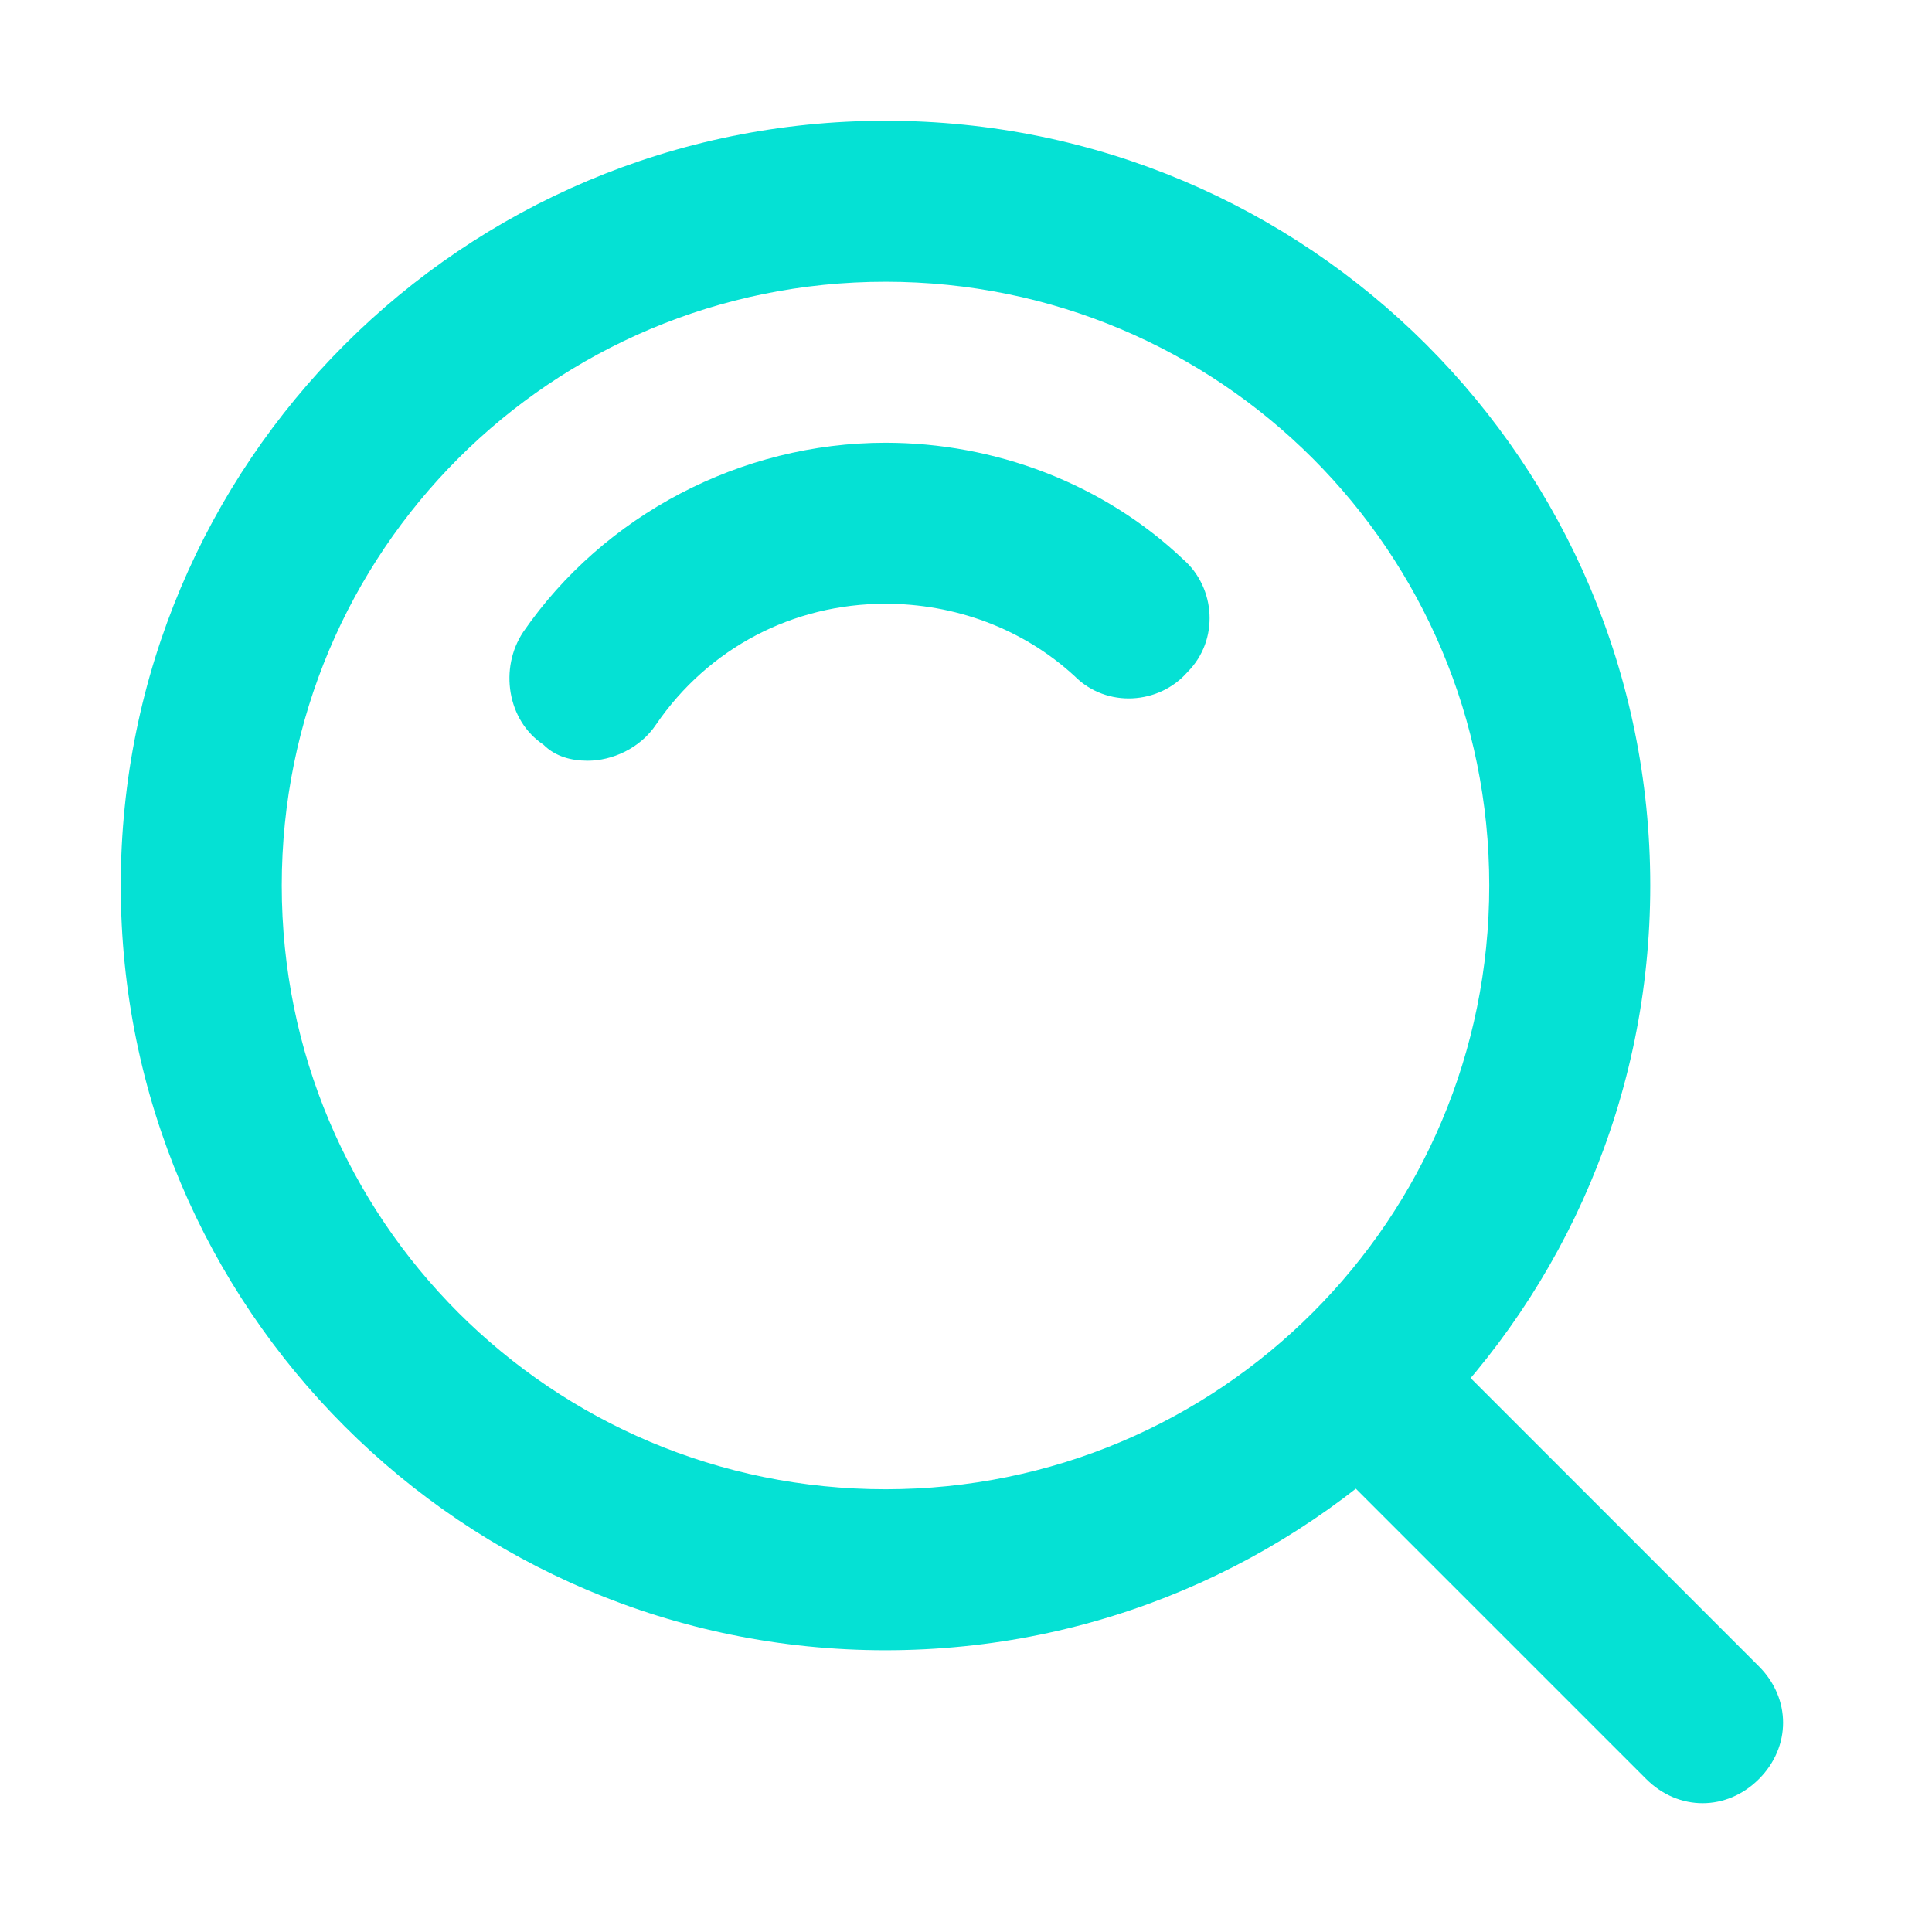
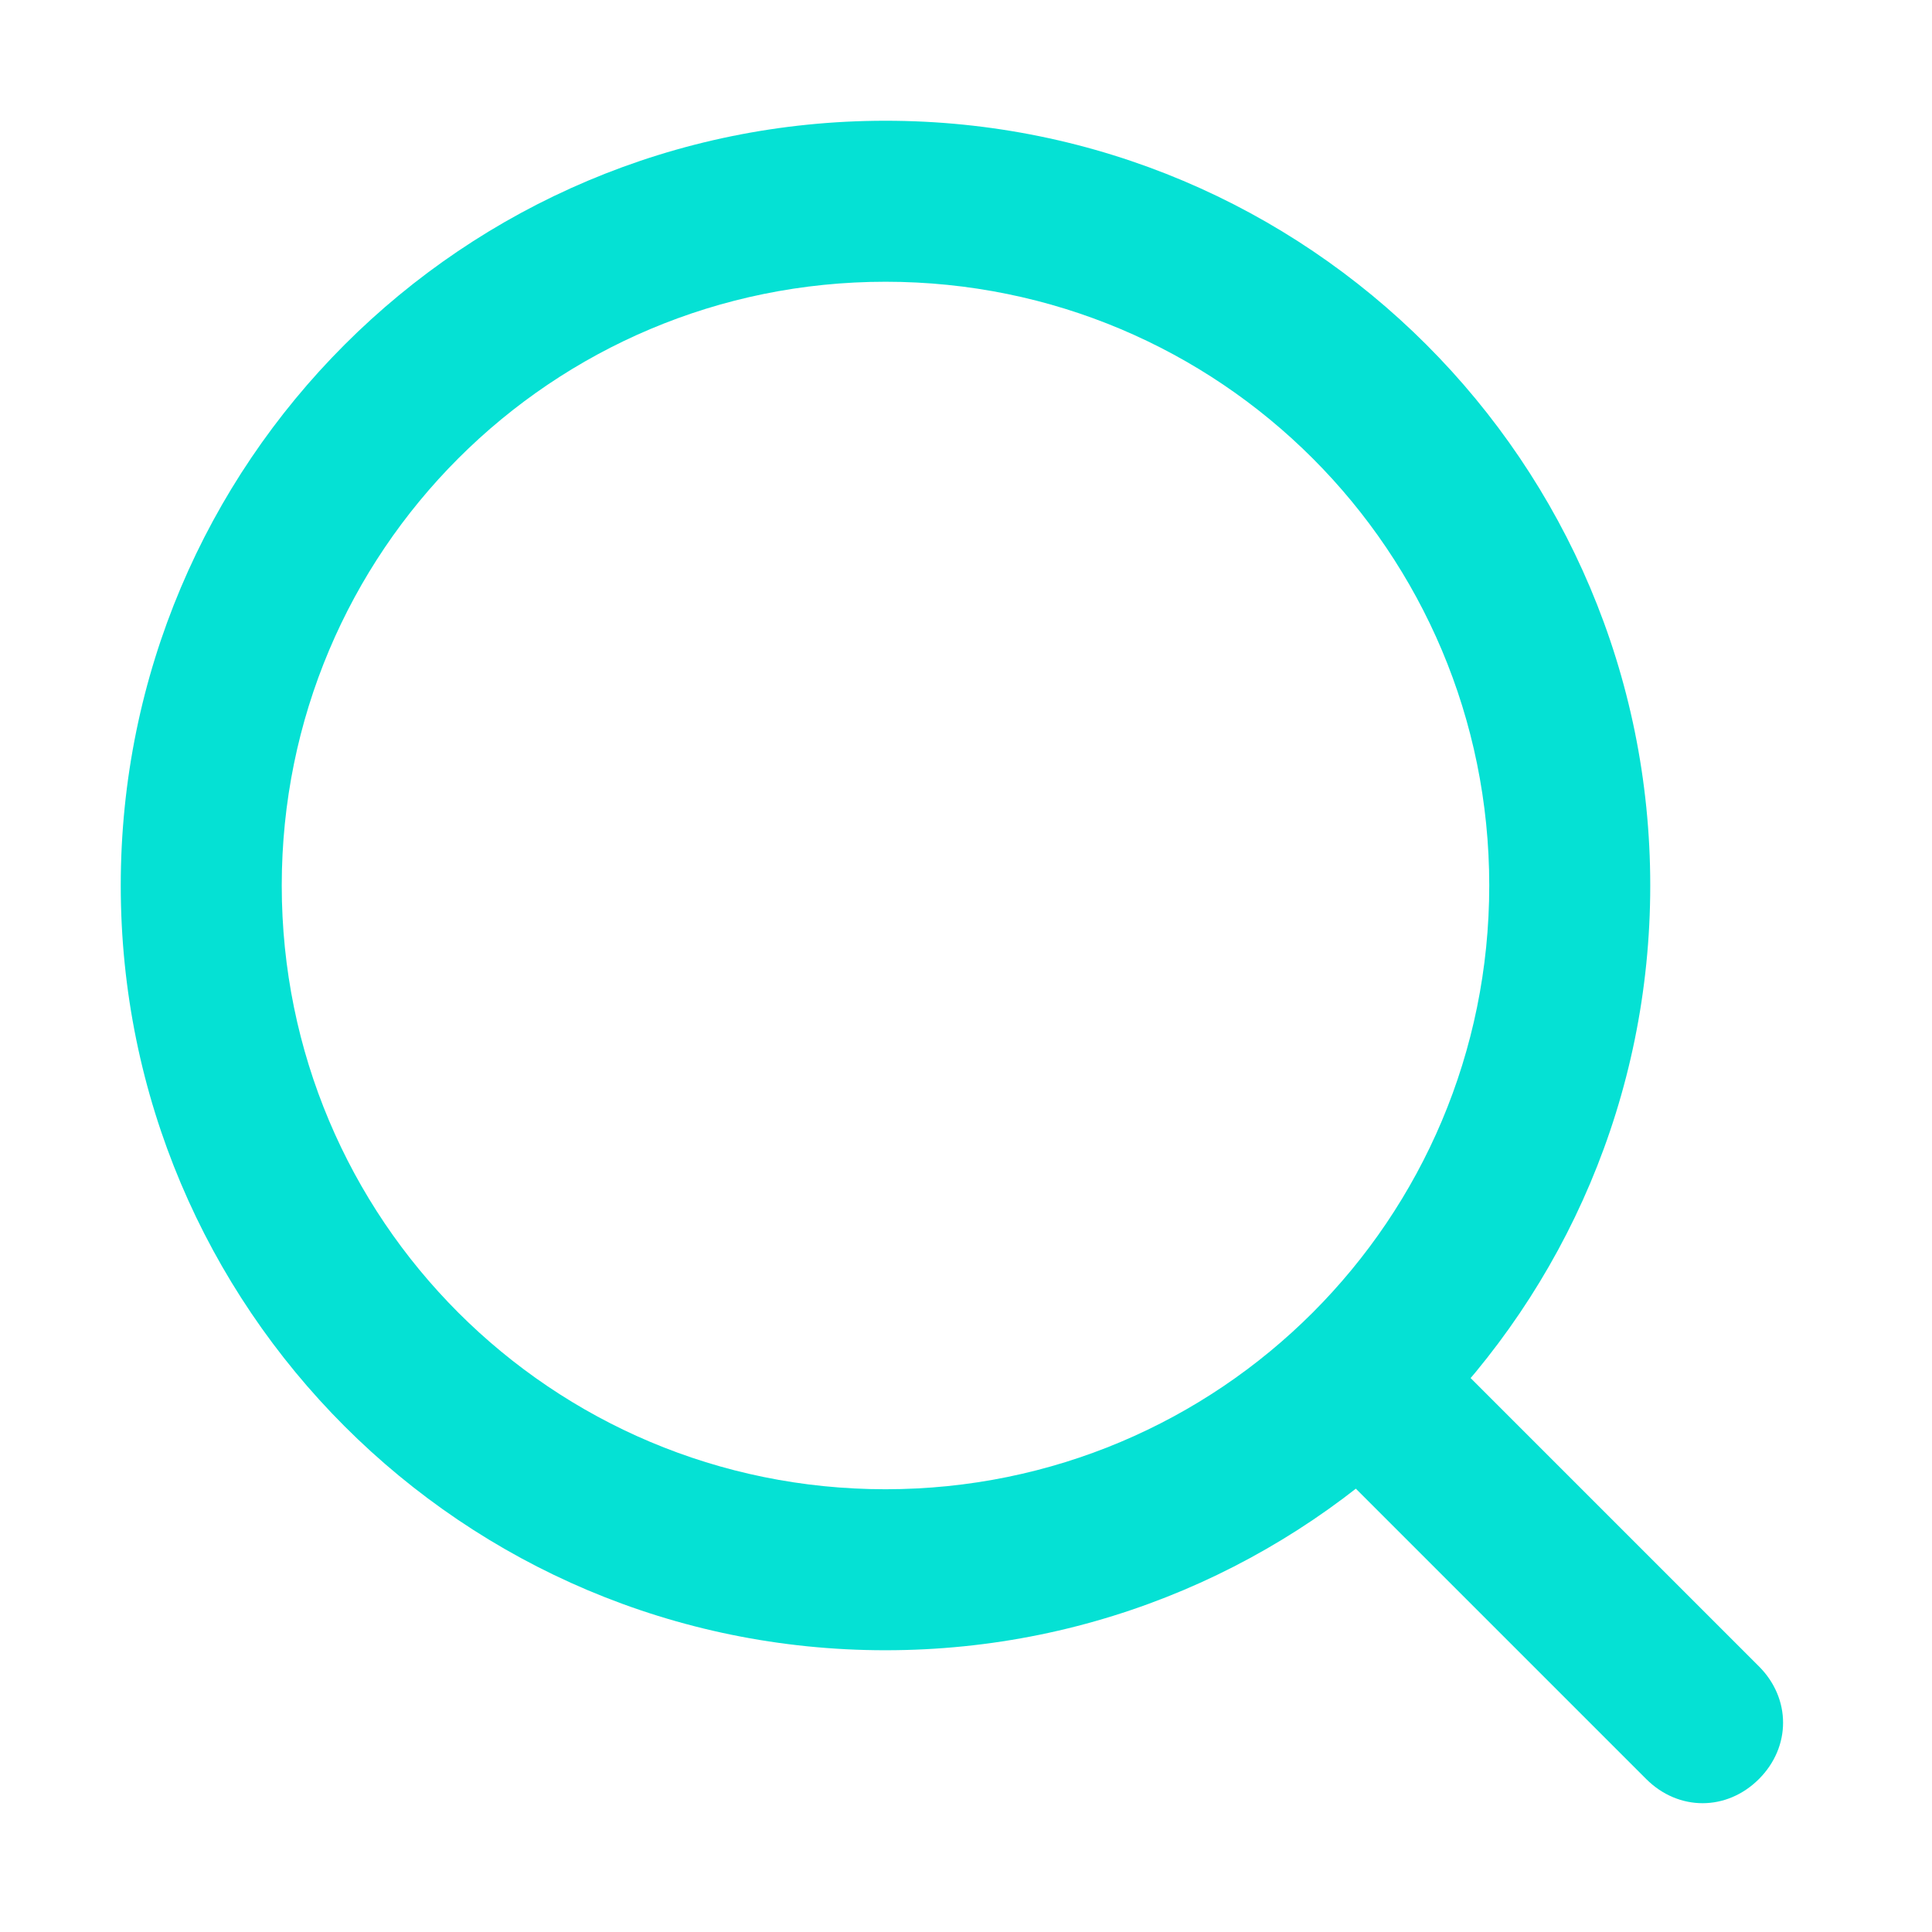
<svg xmlns="http://www.w3.org/2000/svg" t="1728554696048" class="icon" viewBox="0 0 1024 1024" version="1.1" p-id="19790" width="128" height="128">
  <path d="M469.333 874.667C245.333 874.667 64 693.333 64 469.333S245.333 64 469.333 64s405.333 181.333 405.333 405.333-181.333 405.333-405.333 405.333z m0-725.333C292.267 149.333 149.333 292.267 149.333 469.333s142.933 320 320 320 320-142.933 320-320S646.4 149.333 469.333 149.333z" fill="#05E1D4" p-id="19791" />
-   <path d="M311.467 403.2c-8.533 0-17.067-2.133-23.467-8.533-19.2-12.8-23.467-40.533-10.667-59.733 42.667-61.867 115.2-100.267 192-100.267 57.6 0 115.2 21.333 157.867 61.867 17.067 14.933 19.2 42.667 2.133 59.733-14.933 17.067-42.667 19.2-59.733 2.133-27.733-25.6-64-38.4-100.267-38.4-49.067 0-93.867 23.467-121.6 64-8.533 12.8-23.467 19.2-36.267 19.2z" fill="#05E1D4" p-id="19792" />
  <path d="M902.4 955.733c-10.667 0-21.333-4.267-29.867-12.8l-181.333-181.333c-17.067-17.067-17.067-42.667 0-59.733s42.667-17.067 59.733 0l181.333 181.333c17.067 17.067 17.067 42.667 0 59.733-8.533 8.533-19.2 12.8-29.867 12.8z" fill="#05E1D4" p-id="19793" />
</svg>